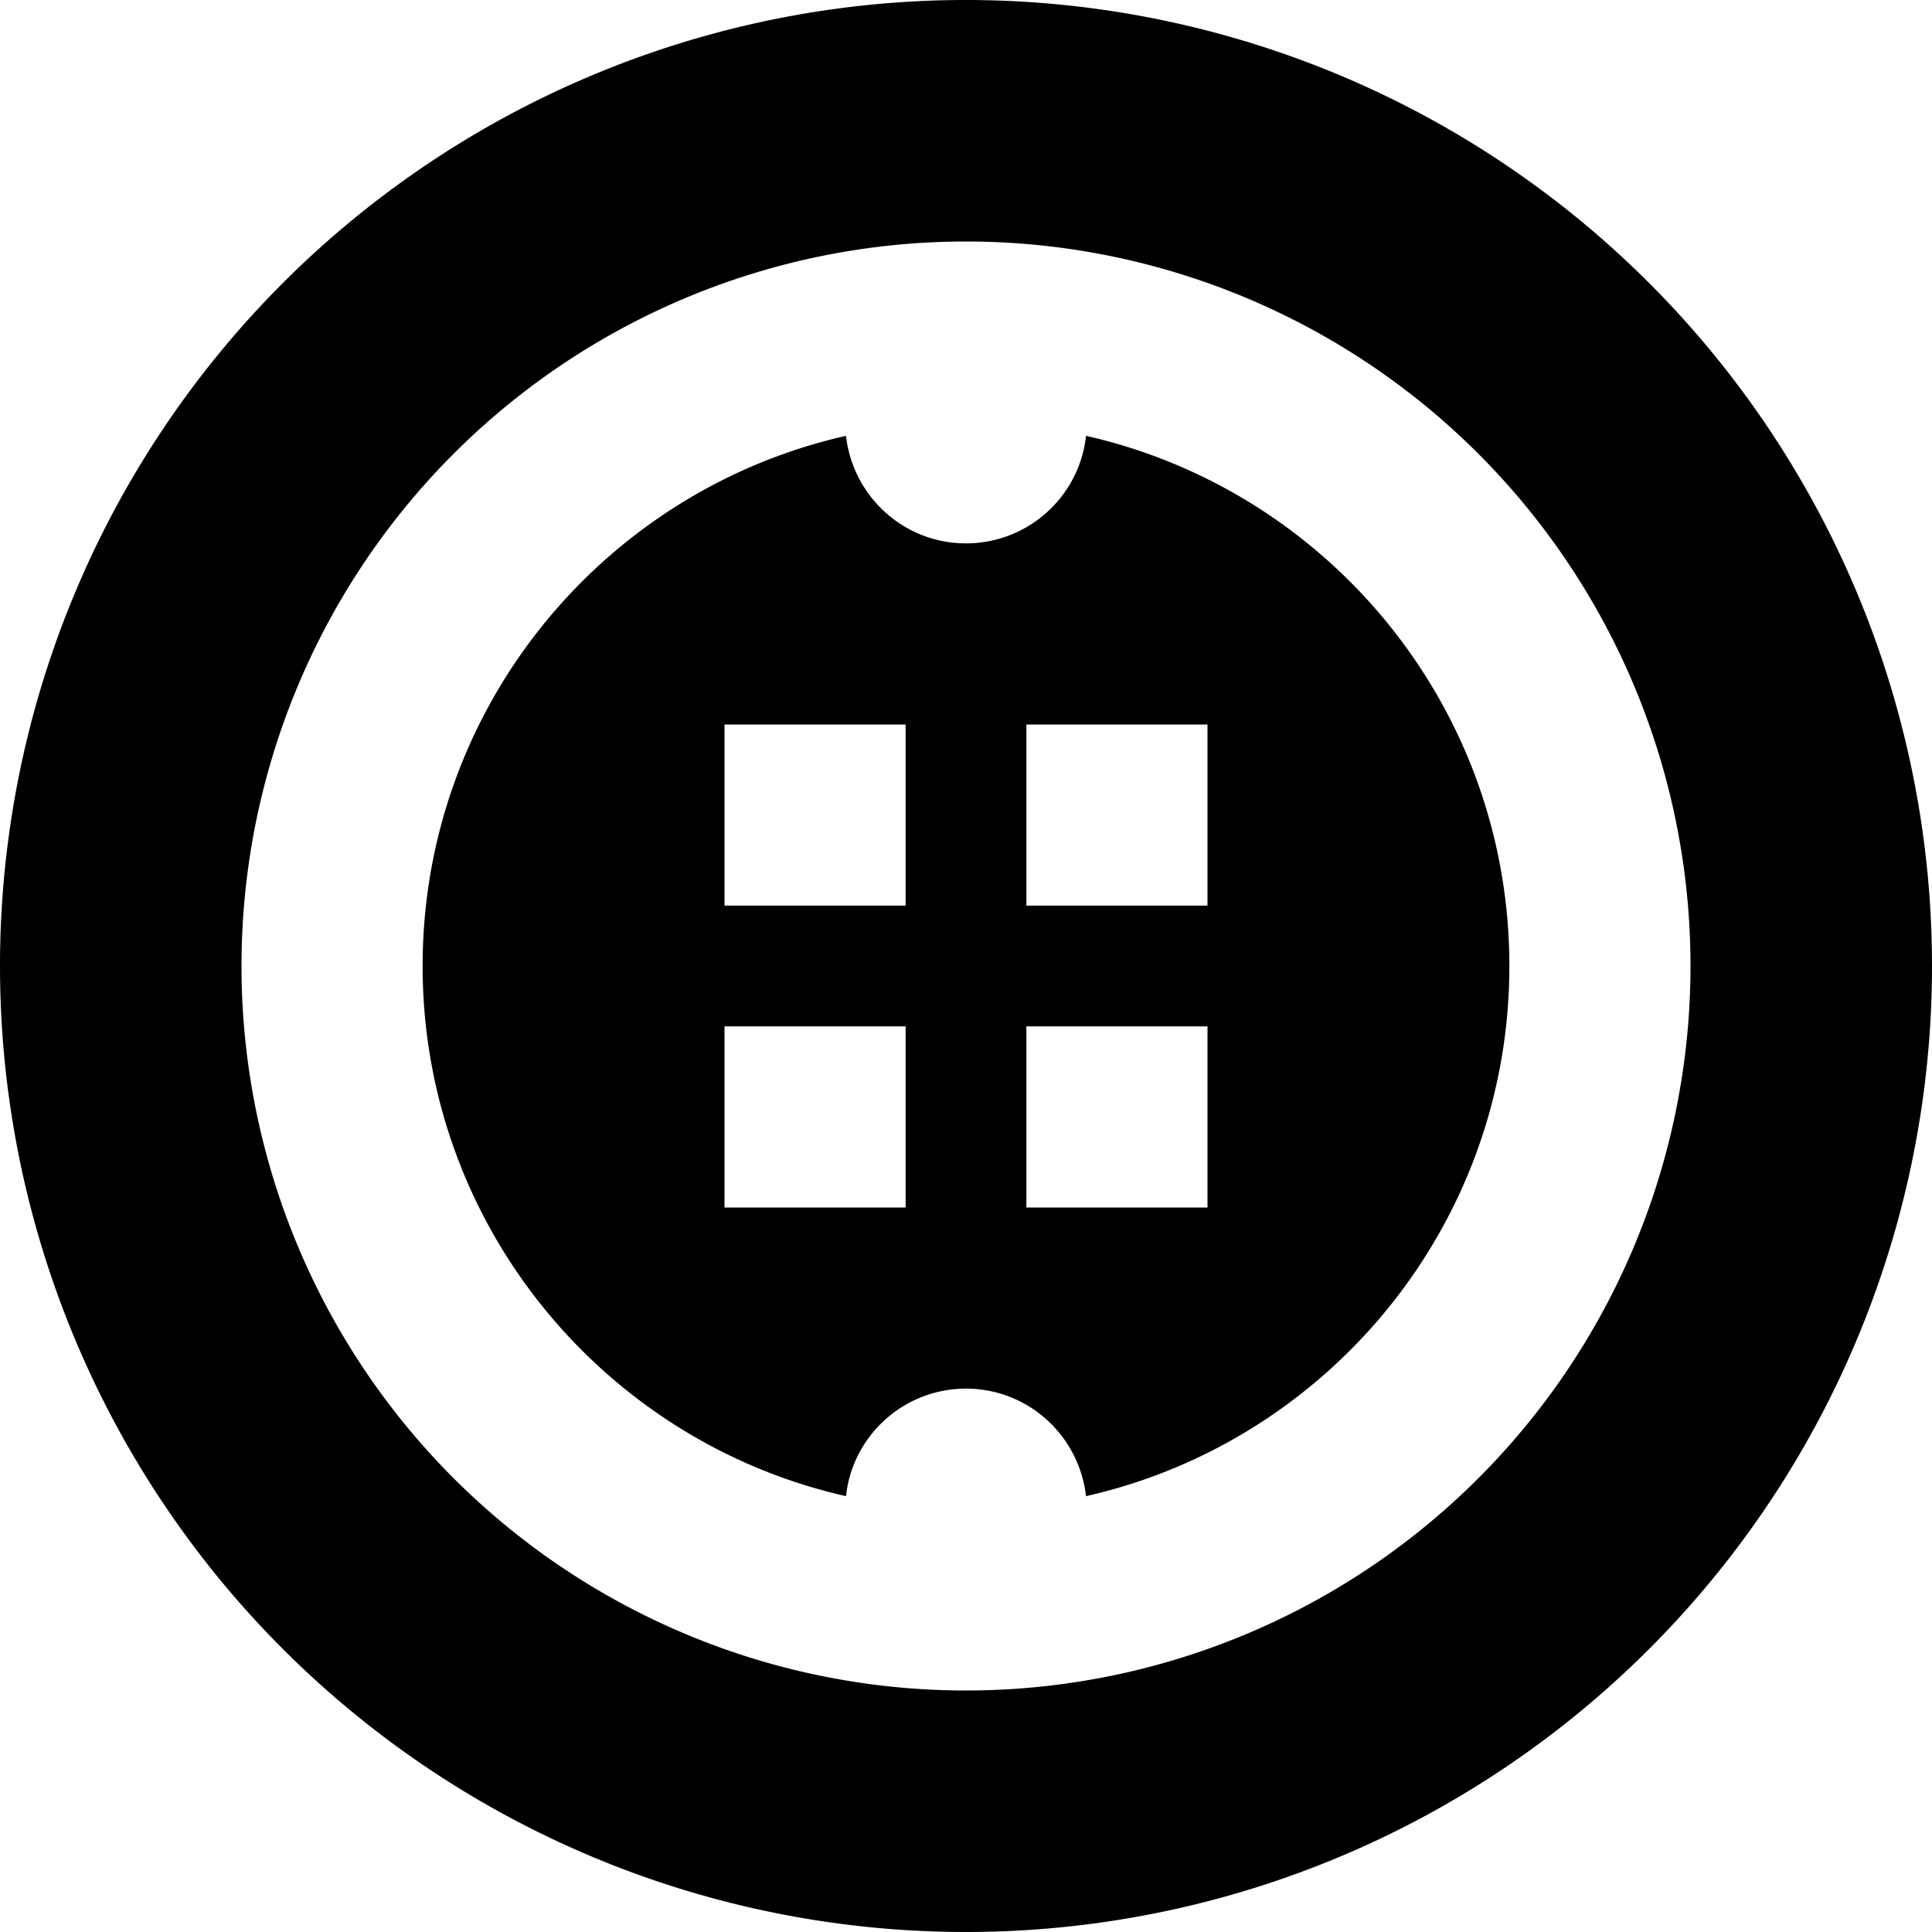
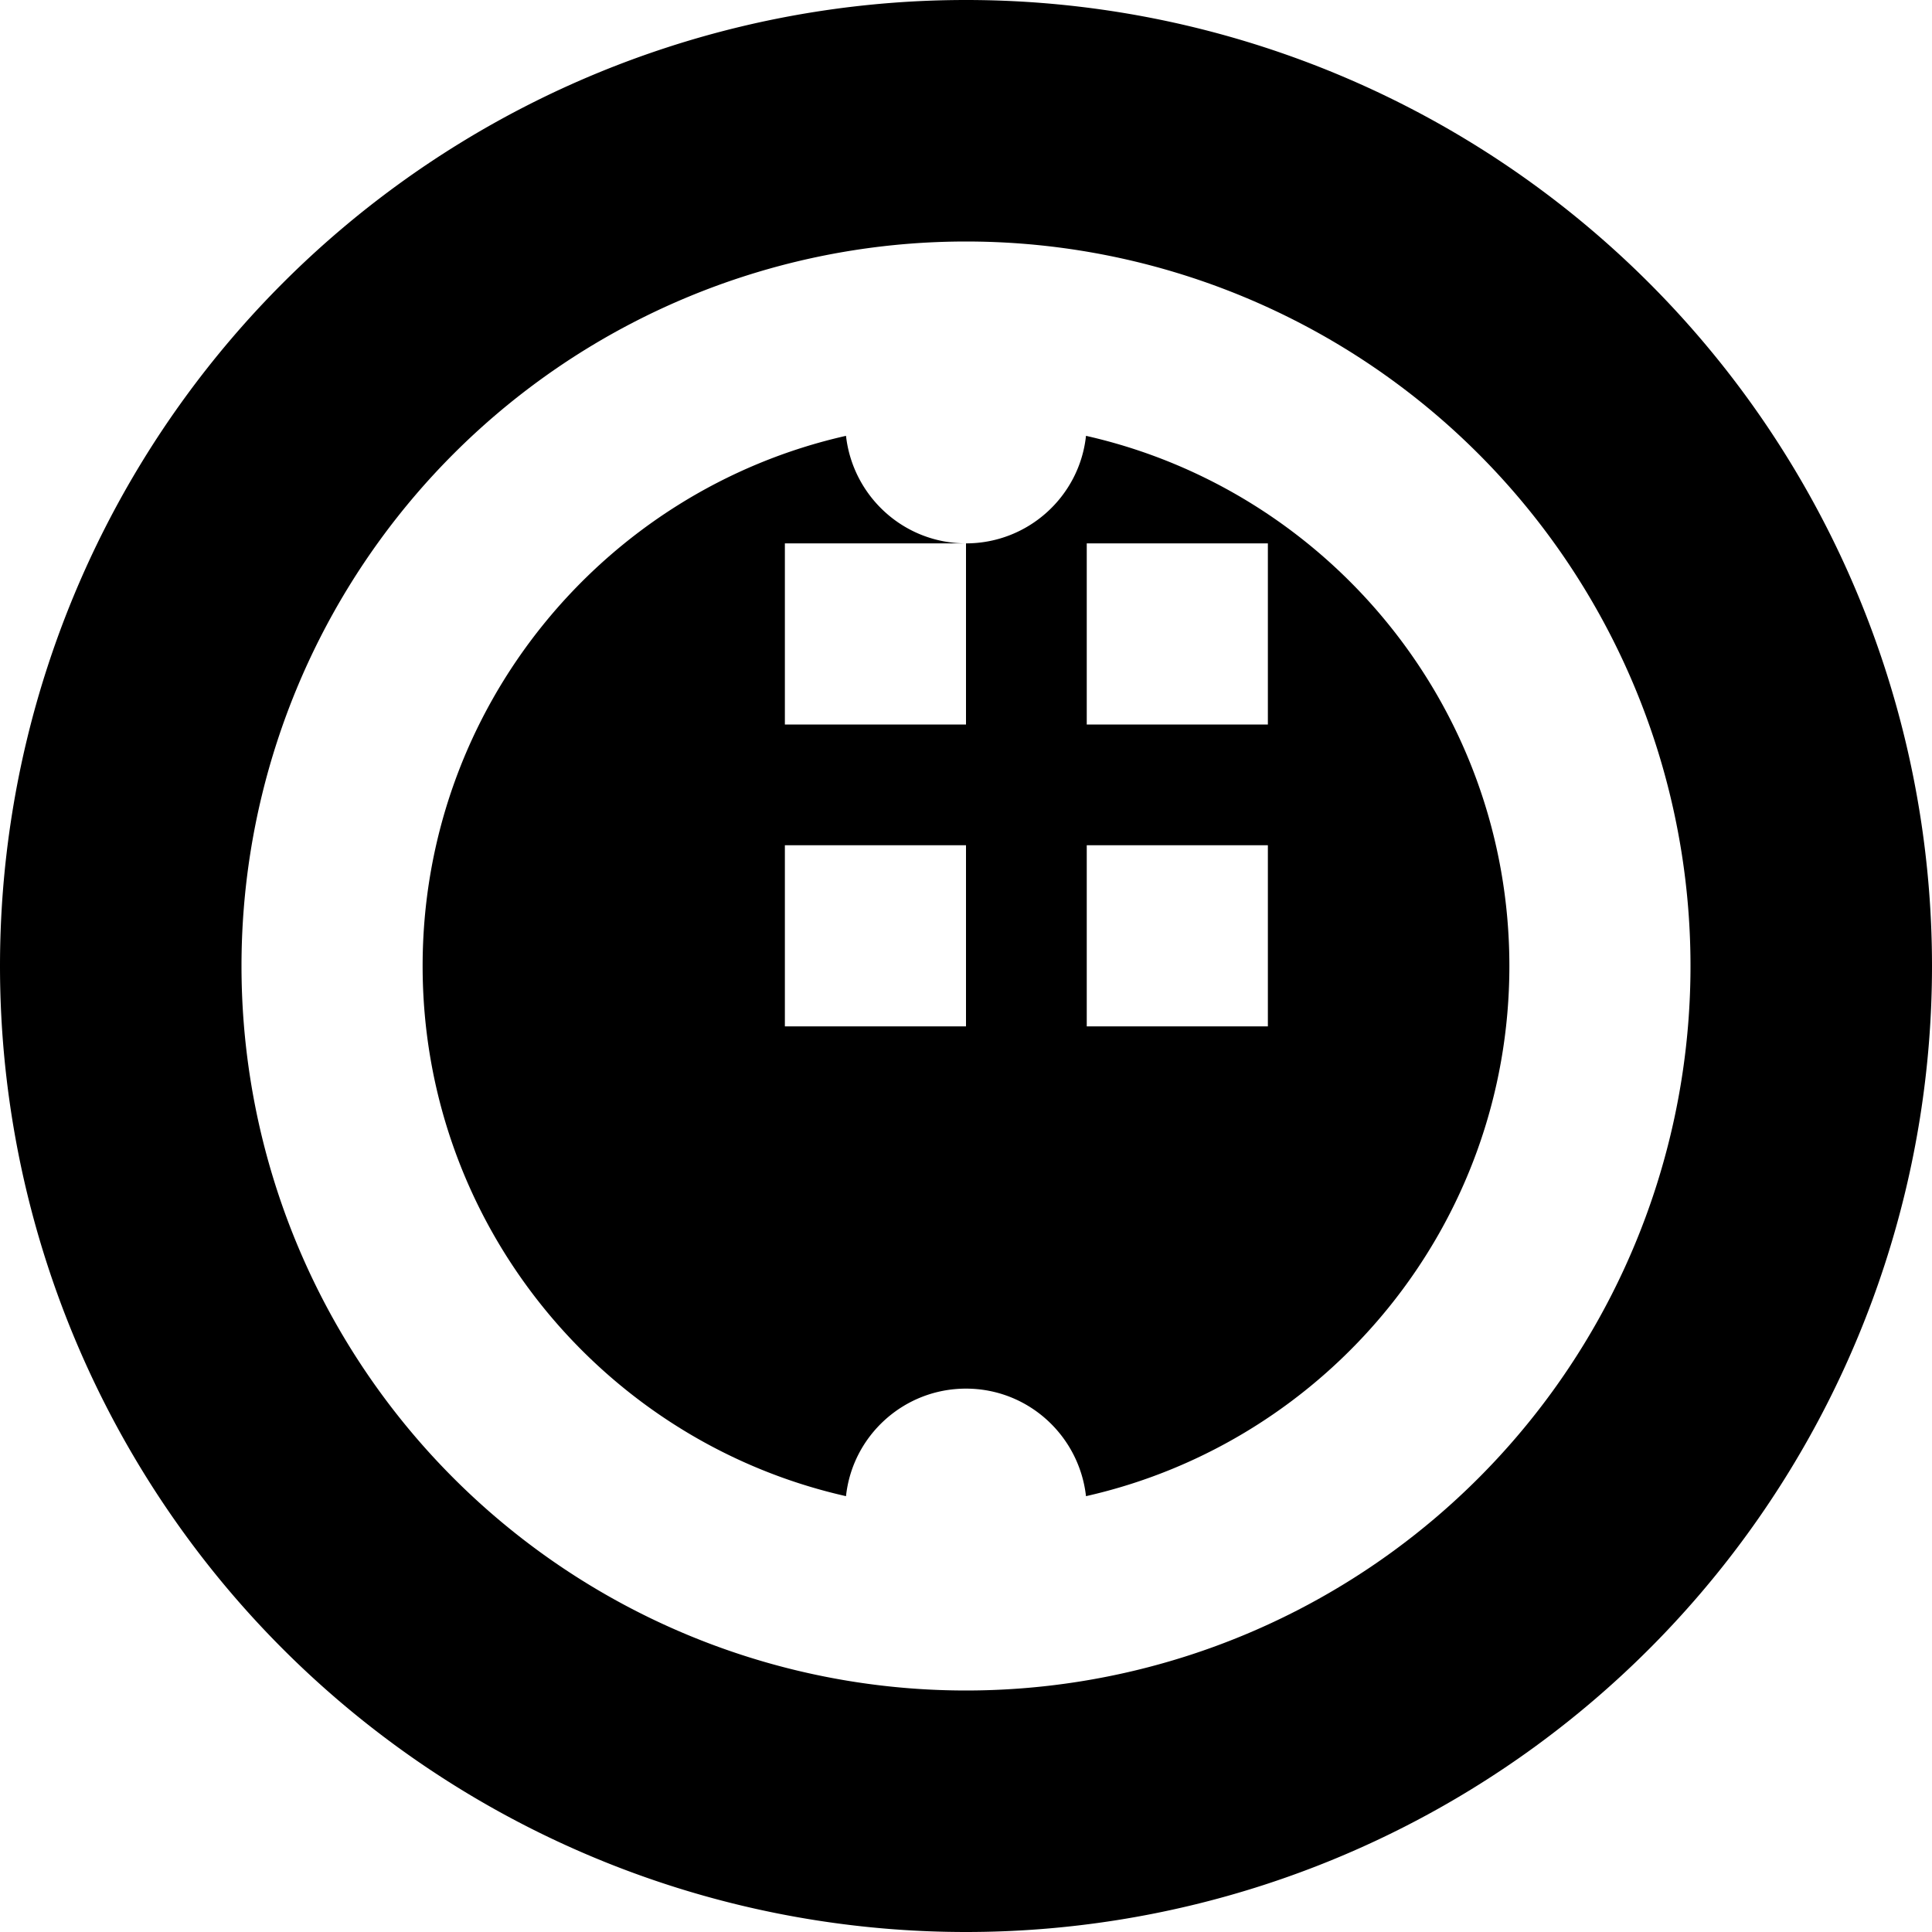
<svg xmlns="http://www.w3.org/2000/svg" viewBox="0 0 512 512">
-   <path fill="currentColor" d="M448 256a192 192 0 1 0 -384 0 192 192 0 1 0 384 0zM0 256a256 256 0 1 1 512 0 256 256 0 1 1 -512 0zM256 144C272.5 144 286.1 131.5 287.8 115.5 352 130 400 187.4 400 256S352 382 287.8 396.5c-1.8-16-15.3-28.5-31.8-28.5s-30.1 12.5-31.8 28.5C160 382 112 324.6 112 256s48-126 112.2-140.5c1.8 16 15.3 28.5 31.8 28.5zm-16 48l-48 0 0 48 48 0 0-48zm0 80l-48 0 0 48 48 0 0-48zm32-80l0 48 48 0 0-48-48 0zm48 80l-48 0 0 48 48 0 0-48z" />
+   <path fill="currentColor" d="M448 256a192 192 0 1 0 -384 0 192 192 0 1 0 384 0zM0 256a256 256 0 1 1 512 0 256 256 0 1 1 -512 0zM256 144C272.5 144 286.1 131.5 287.8 115.5 352 130 400 187.4 400 256S352 382 287.8 396.5c-1.8-16-15.3-28.5-31.8-28.5s-30.1 12.5-31.8 28.5C160 382 112 324.6 112 256s48-126 112.2-140.5c1.8 16 15.3 28.5 31.8 28.5zl-48 0 0 48 48 0 0-48zm0 80l-48 0 0 48 48 0 0-48zm32-80l0 48 48 0 0-48-48 0zm48 80l-48 0 0 48 48 0 0-48z" />
</svg>